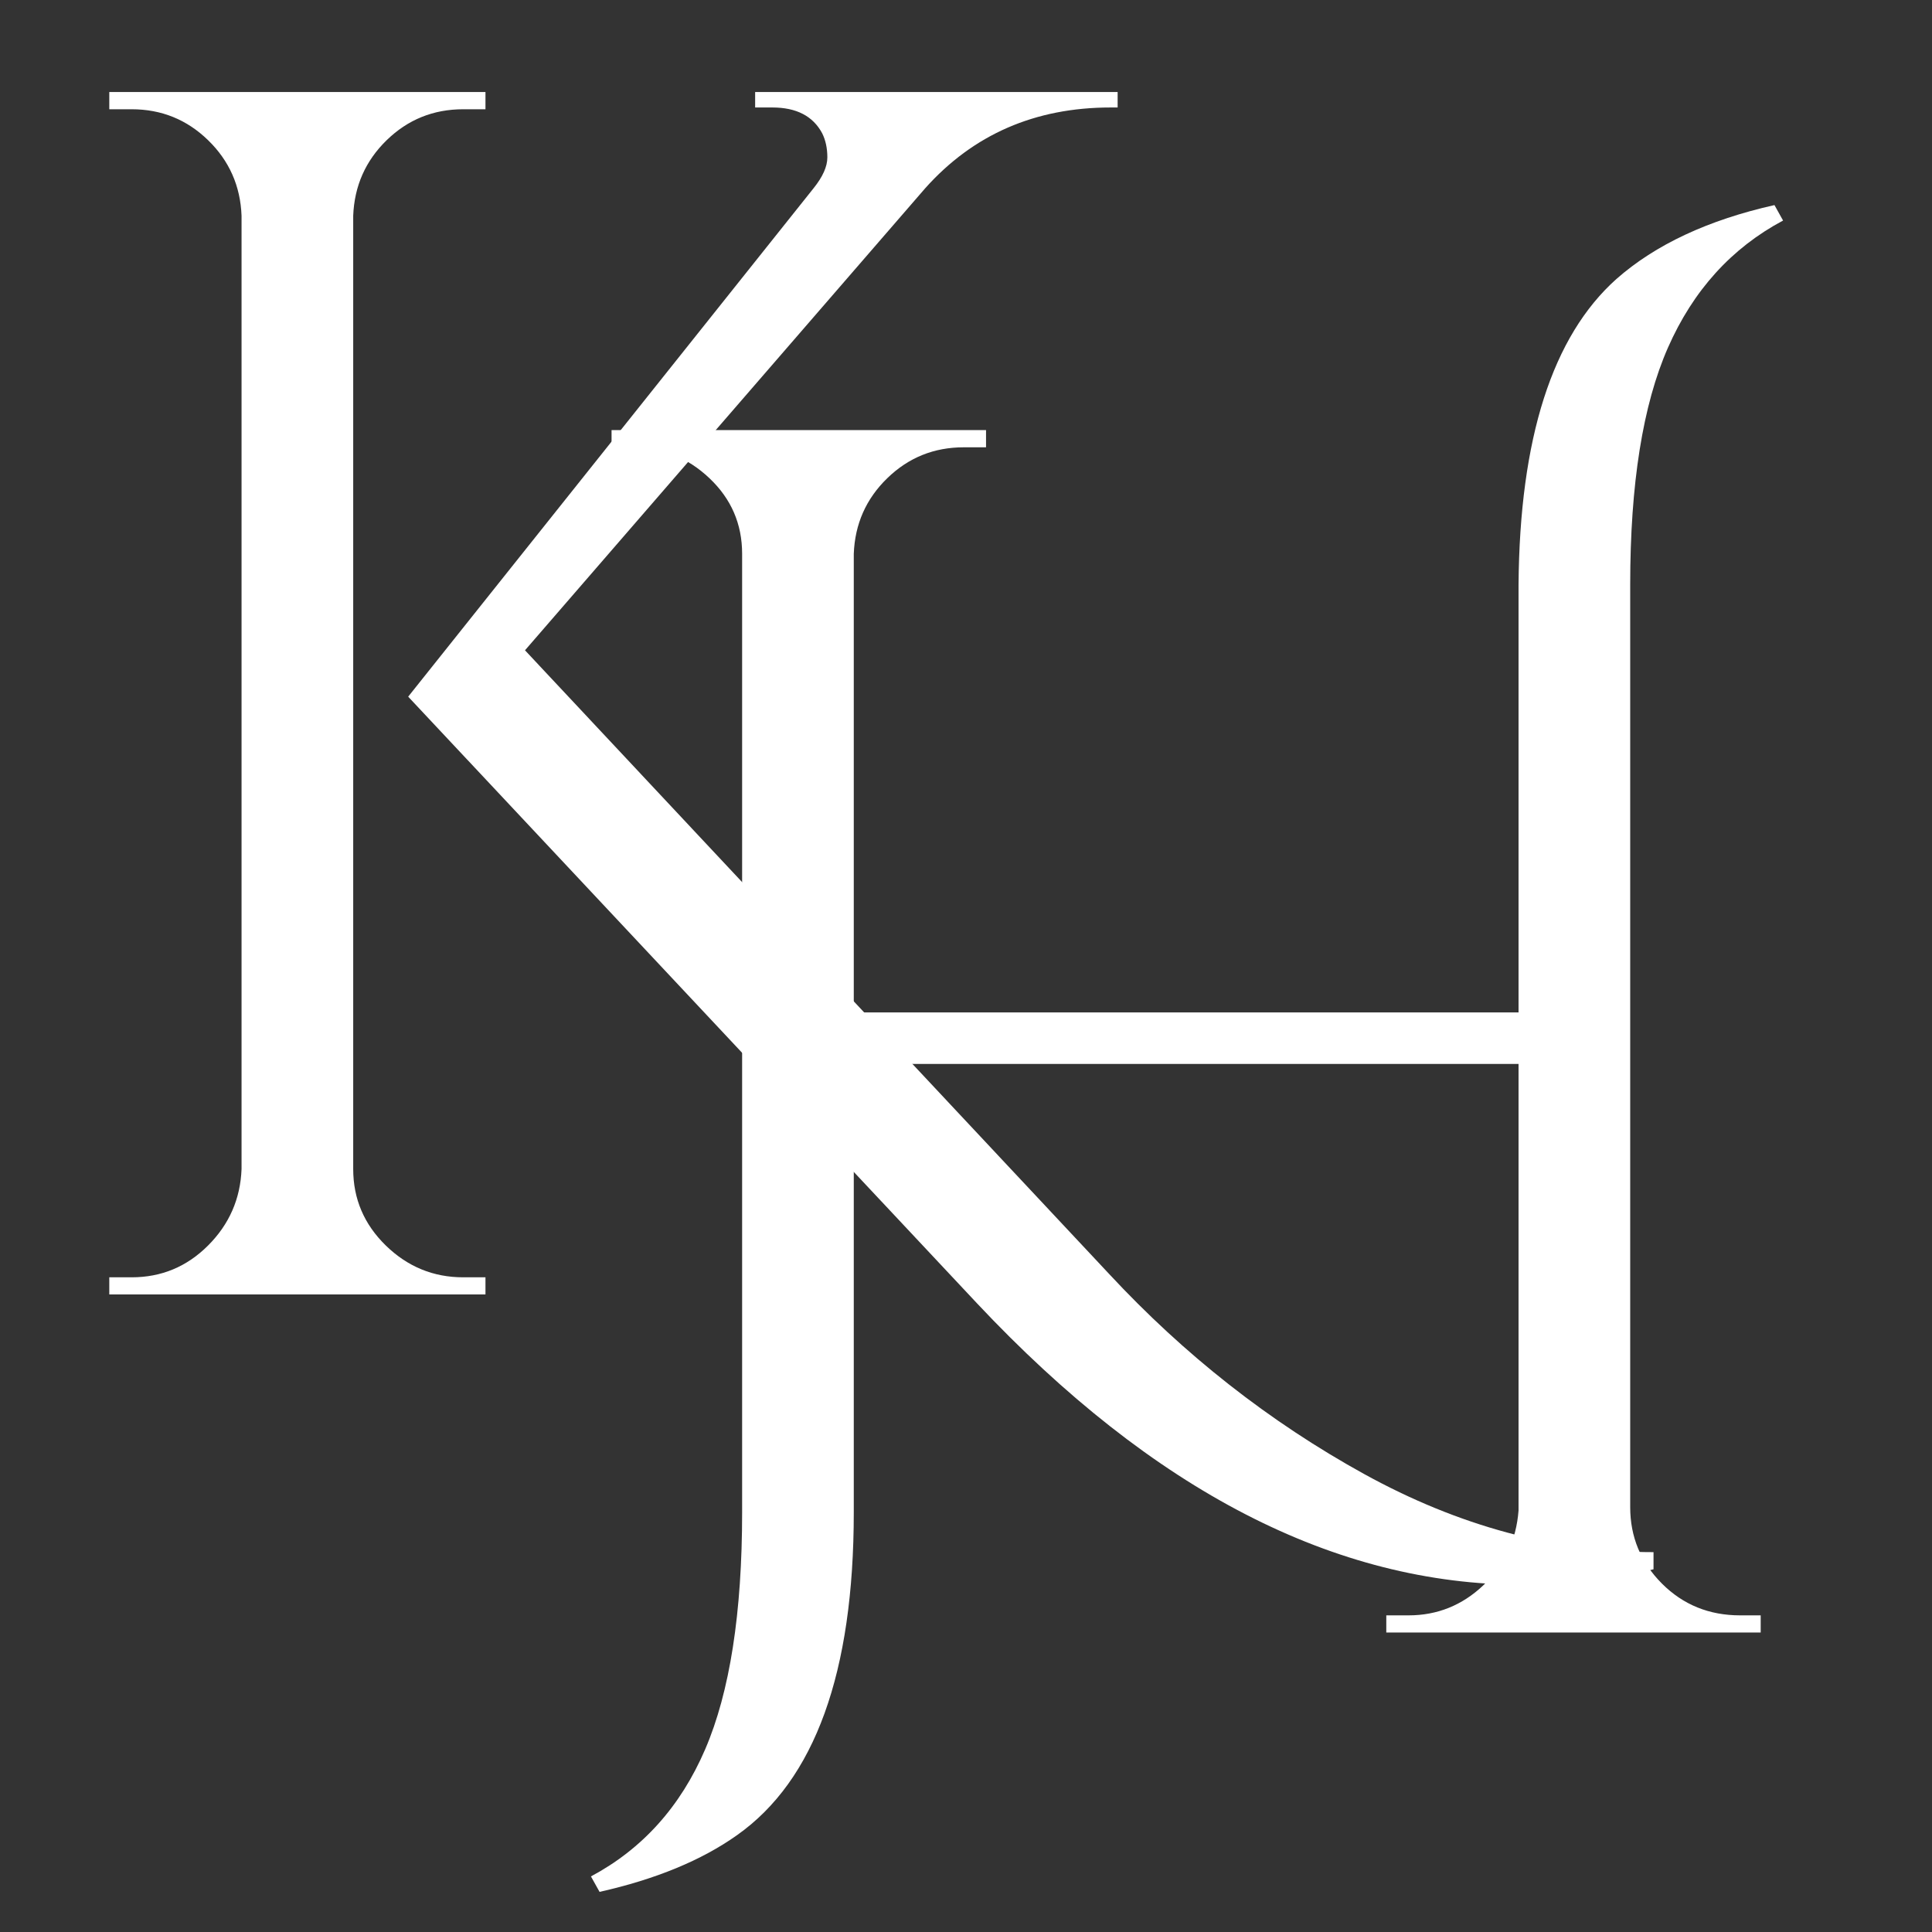
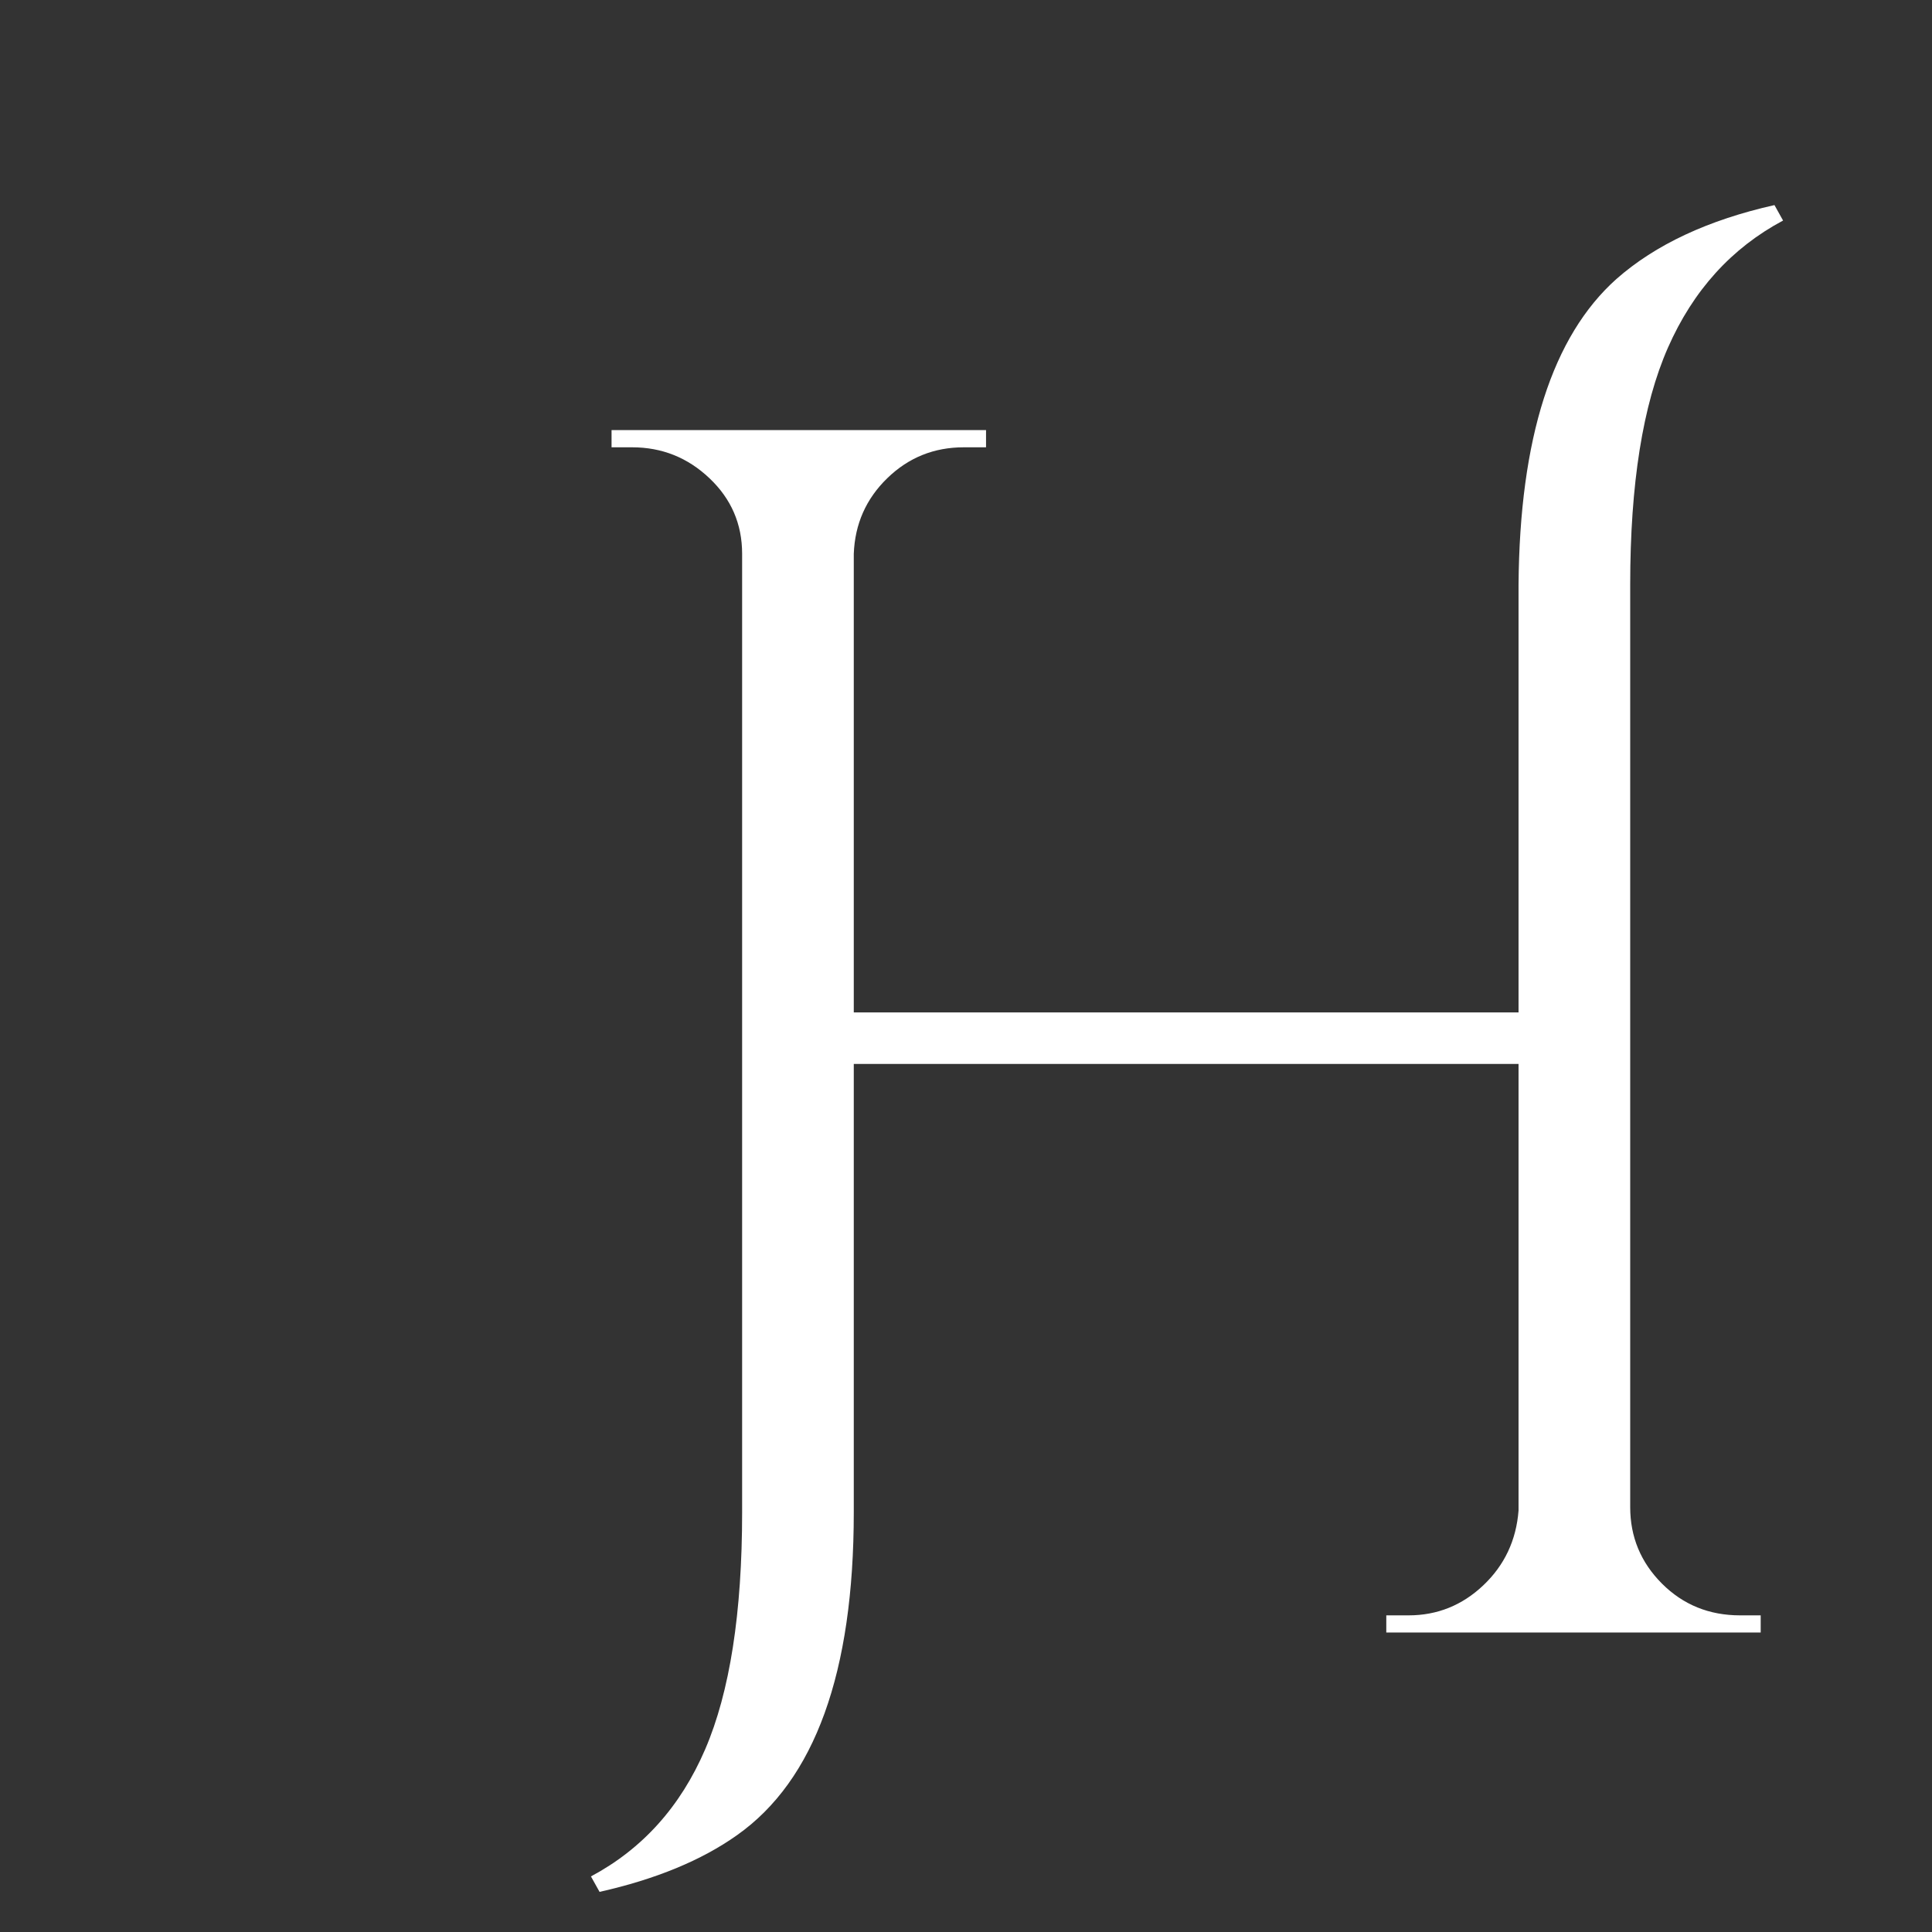
<svg xmlns="http://www.w3.org/2000/svg" width="500" zoomAndPan="magnify" viewBox="0 0 375 375" height="500" preserveAspectRatio="xMidYMid meet" version="1.0">
  <rect x="0" y="0" width="375" height="375" fill="#333333" stroke="none" />
  <defs>
    <g />
  </defs>
  <g fill="#ffffff" fill-opacity="1">
    <g transform="translate(94.702, 316.868)">
      <g>
        <path d="M 243.047 -3.328 L 247.047 -3.328 L 247.047 0 L 174.375 0 L 174.375 -3.328 L 178.703 -3.328 C 184.266 -3.328 189.098 -5.27 193.203 -9.156 C 197.316 -13.051 199.598 -17.891 200.047 -23.672 L 200.047 -110.359 L 71.016 -110.359 L 71.016 -23.344 C 71.016 7.781 63.457 28.676 48.344 39.344 C 41.457 44.227 32.566 47.895 21.672 50.344 L 20 47.344 C 30 42.008 37.391 33.785 42.172 22.672 C 46.953 11.555 49.344 -3.781 49.344 -23.344 L 49.344 -209.375 C 49.344 -215.156 47.227 -220.047 43 -224.047 C 38.781 -228.047 33.781 -230.047 28 -230.047 L 24 -230.047 L 24 -233.391 L 96.688 -233.391 L 96.688 -230.047 L 92.359 -230.047 C 86.578 -230.047 81.629 -228.047 77.516 -224.047 C 73.398 -220.047 71.234 -215.156 71.016 -209.375 L 71.016 -120.359 L 200.047 -120.359 L 200.047 -203.375 C 200.266 -231.82 206.598 -251.602 219.047 -262.719 C 226.609 -269.383 236.832 -274.164 249.719 -277.062 L 251.391 -274.062 C 241.391 -268.727 233.941 -260.504 229.047 -249.391 C 224.16 -238.273 221.719 -222.938 221.719 -203.375 L 221.719 -24.344 C 221.719 -18.562 223.77 -13.613 227.875 -9.5 C 231.988 -5.383 237.047 -3.328 243.047 -3.328 Z M 243.047 -3.328 " />
      </g>
    </g>
  </g>
  <g fill="#ffffff" fill-opacity="1">
    <g transform="translate(1.213, 251.253)">
      <g>
-         <path d="M 88.688 -3.328 L 93.016 -3.328 L 93.016 0 L 20 0 L 20 -3.328 L 24.344 -3.328 C 30.113 -3.328 35.055 -5.383 39.172 -9.5 C 43.285 -13.613 45.453 -18.562 45.672 -24.344 L 45.672 -209.375 C 45.453 -215.156 43.285 -220.047 39.172 -224.047 C 35.055 -228.047 30.113 -230.047 24.344 -230.047 L 20 -230.047 L 20 -233.391 L 93.016 -233.391 L 93.016 -230.047 L 88.688 -230.047 C 82.906 -230.047 77.957 -228.047 73.844 -224.047 C 69.738 -220.047 67.57 -215.156 67.344 -209.375 L 67.344 -24.344 C 67.344 -18.562 69.453 -13.613 73.672 -9.5 C 77.898 -5.383 82.906 -3.328 88.688 -3.328 Z M 319.734 50.016 L 319.734 53.344 C 311.285 55.344 302.836 56.344 294.391 56.344 C 257.941 56.344 222.602 38.117 188.375 1.672 L 78.016 -116.031 L 156.703 -214.719 C 158.484 -216.938 159.375 -218.93 159.375 -220.703 C 159.375 -222.484 159.039 -224.039 158.375 -225.375 C 156.594 -228.719 153.367 -230.391 148.703 -230.391 L 145.359 -230.391 L 145.359 -233.391 L 215.719 -233.391 L 215.719 -230.391 L 214.375 -230.391 C 199.707 -230.391 187.707 -225.164 178.375 -214.719 L 100.688 -125.031 L 214.047 -4 C 228.711 11.781 245.211 24.727 263.547 34.844 C 281.891 44.957 300.617 50.016 319.734 50.016 Z M 319.734 50.016 " />
-       </g>
+         </g>
    </g>
  </g>
</svg>